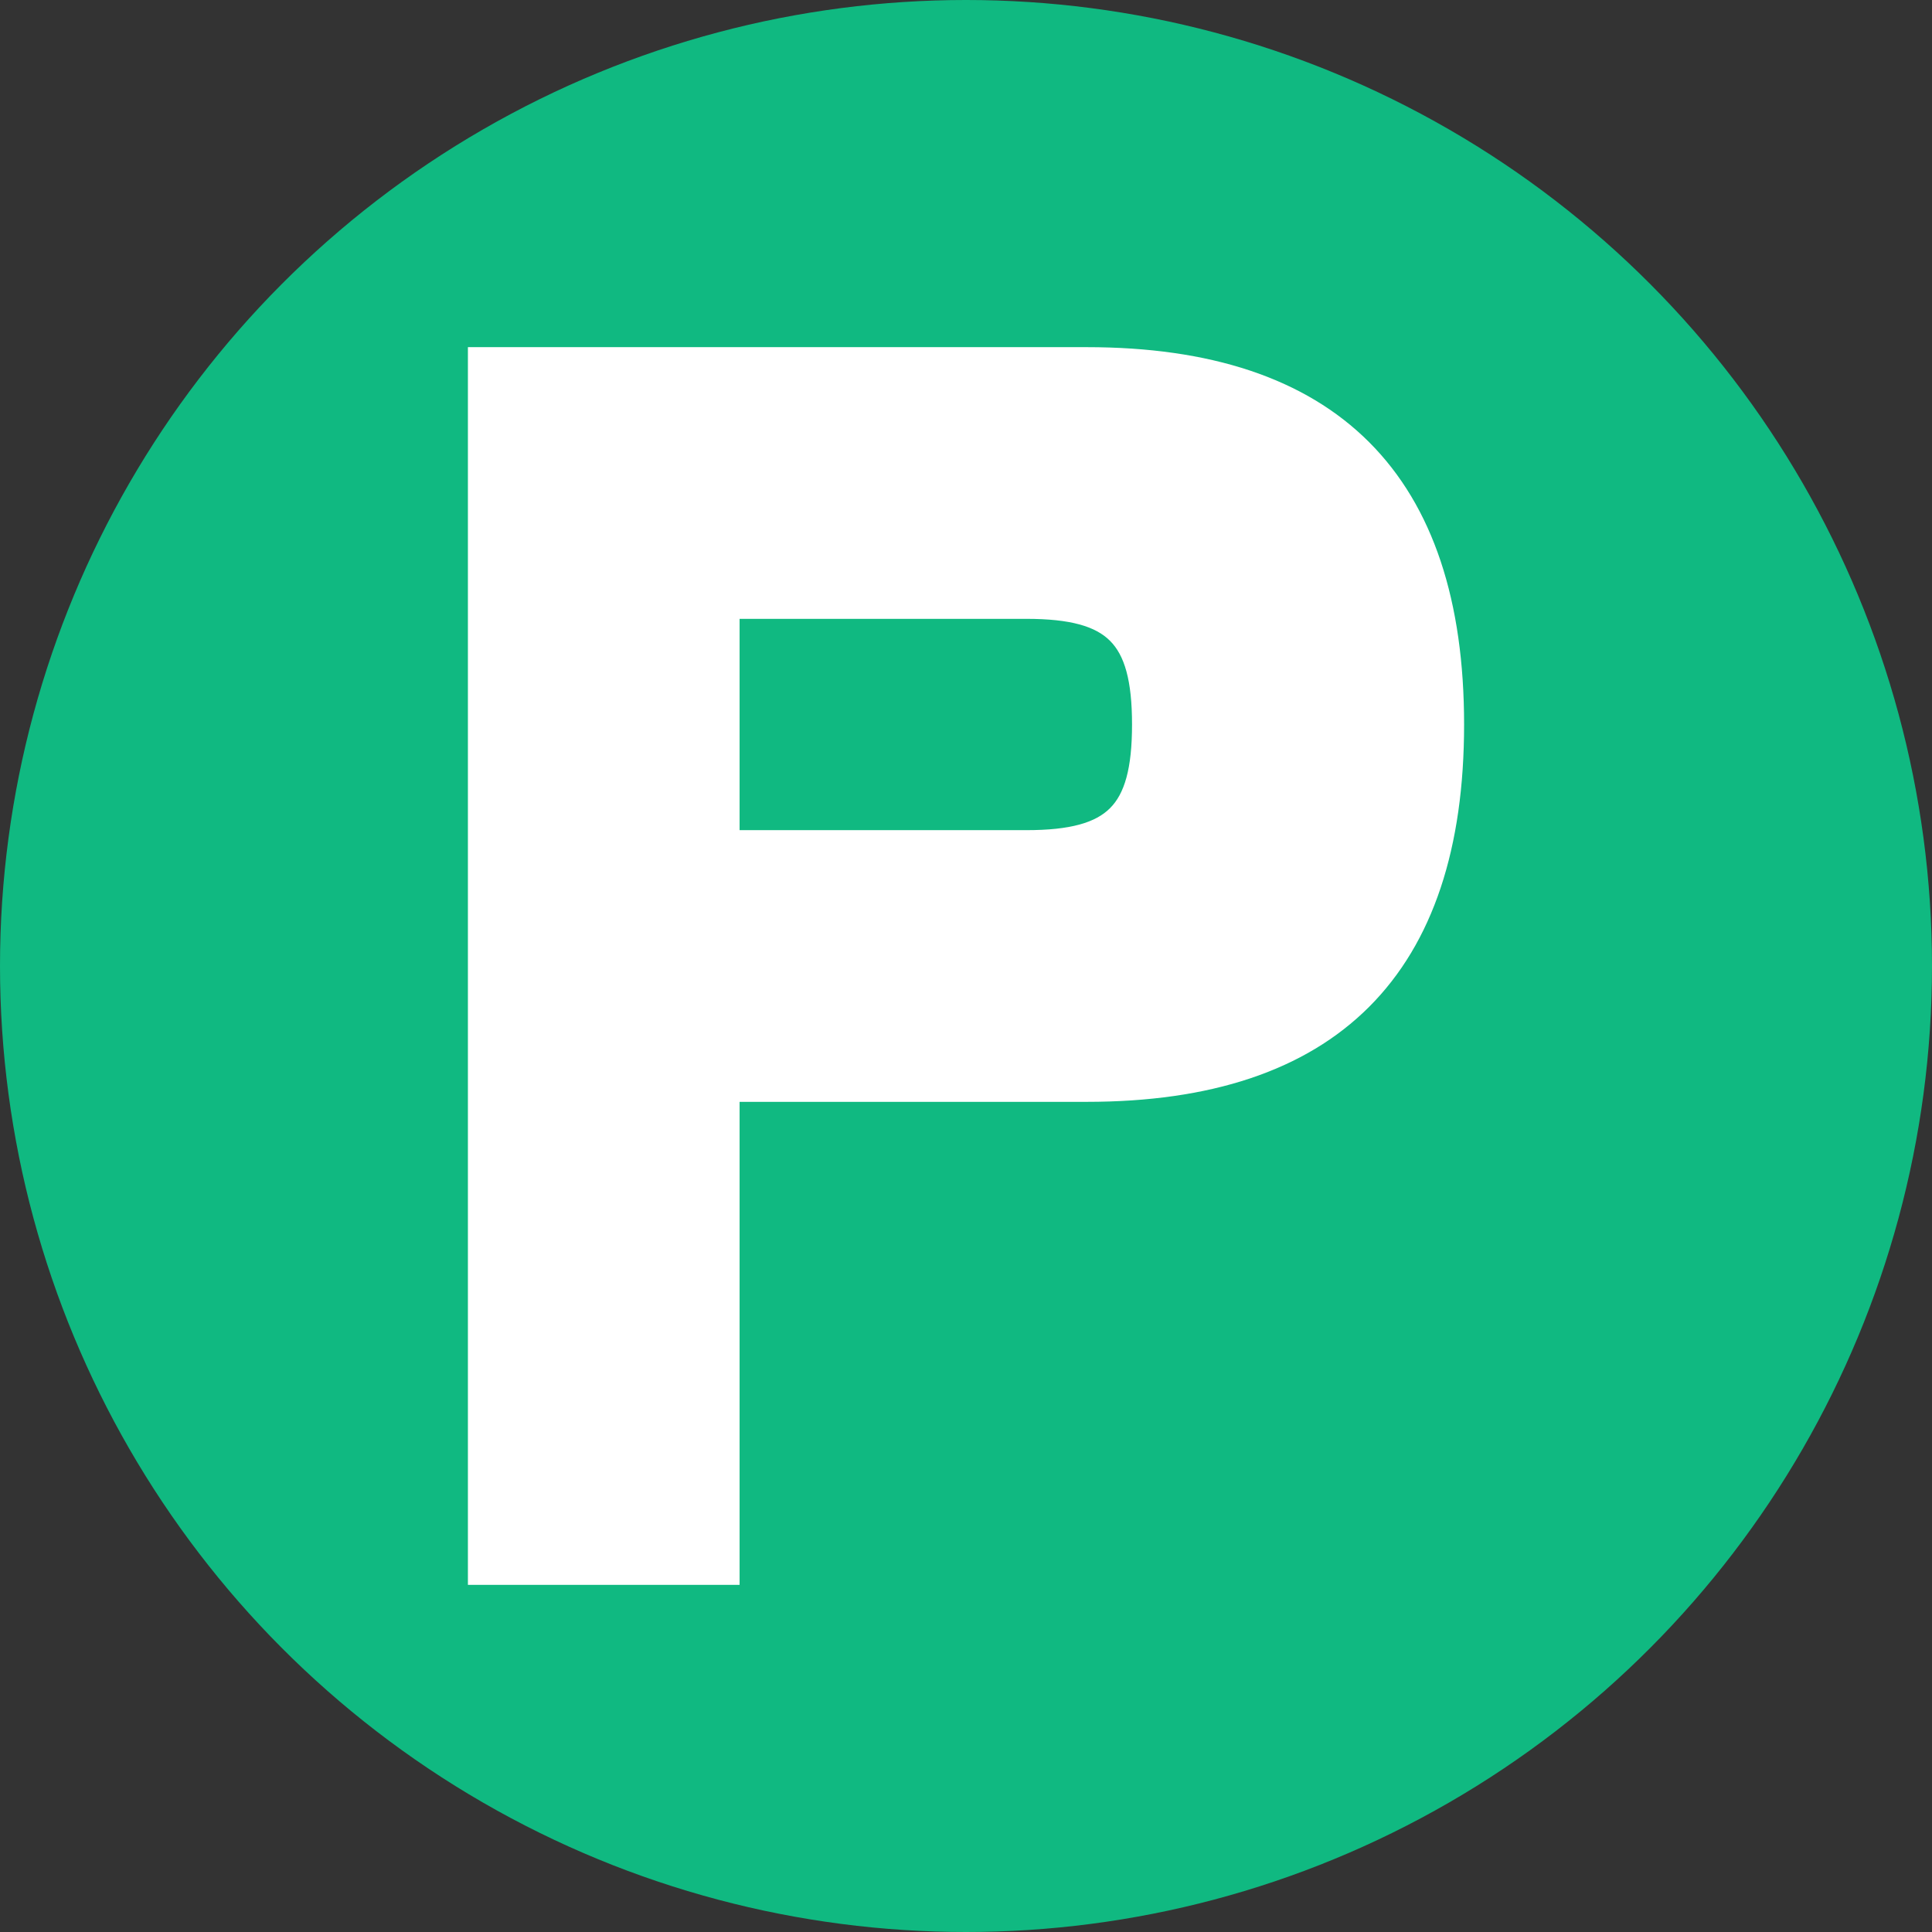
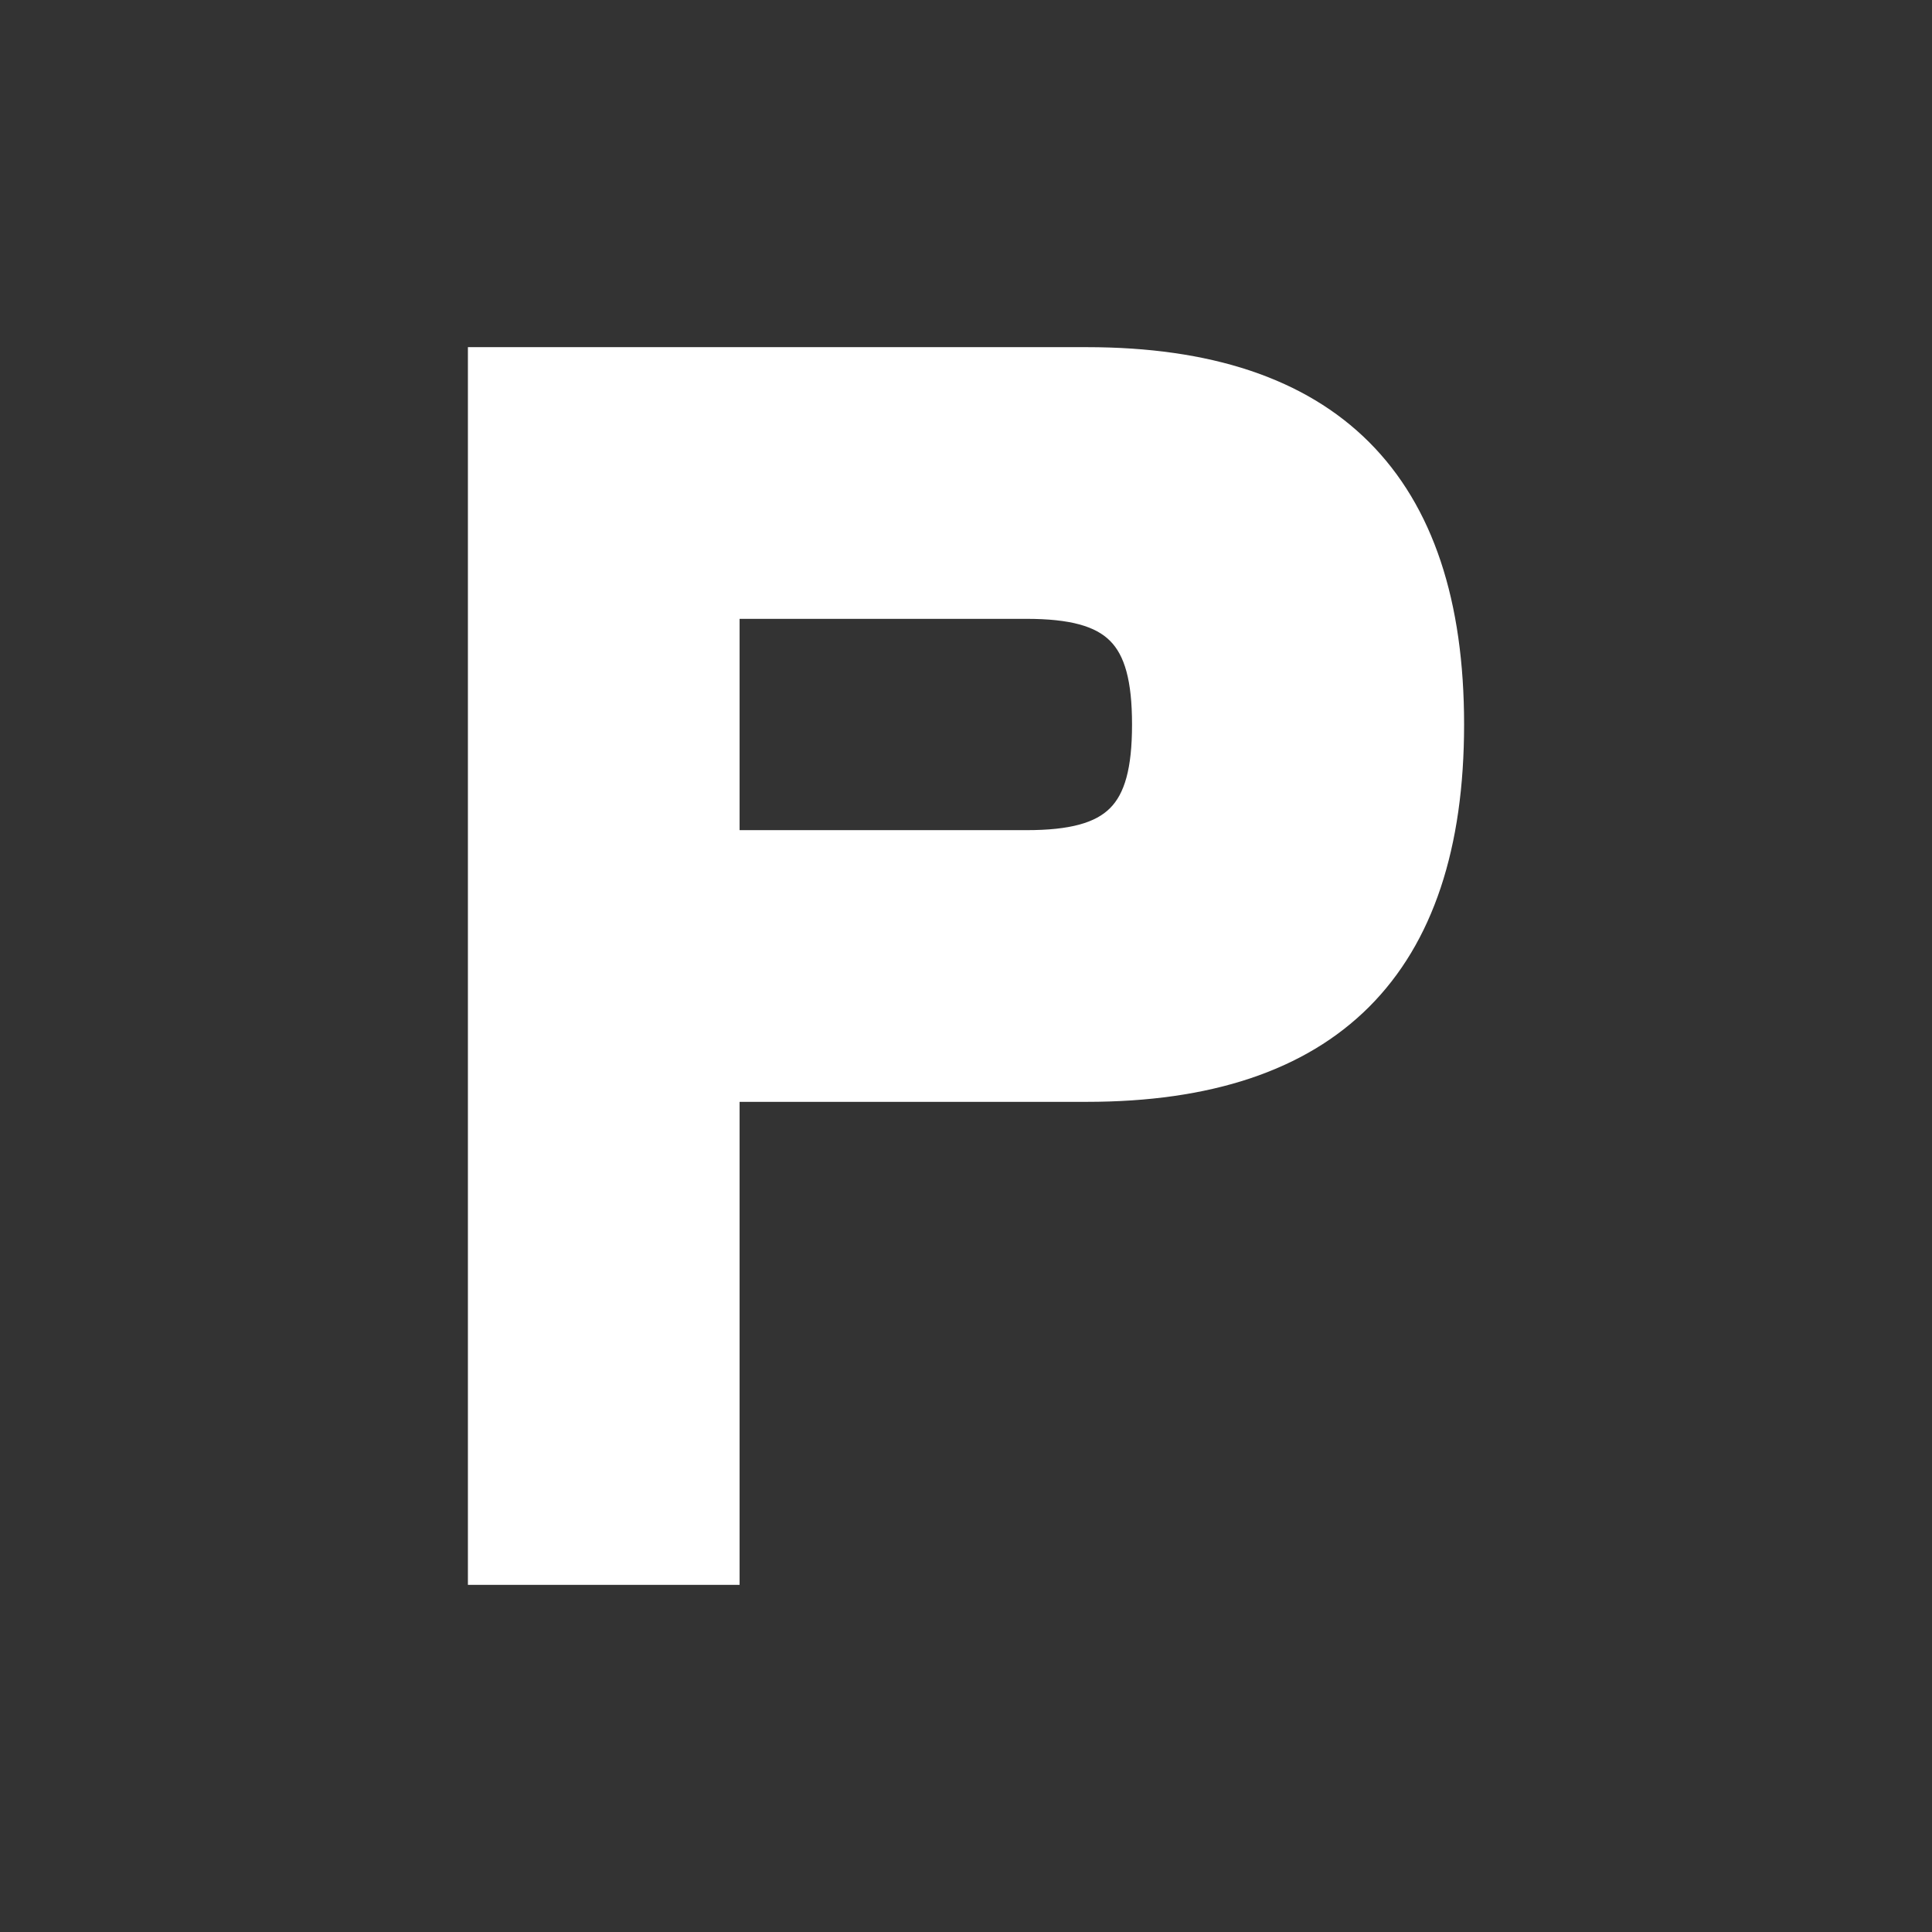
<svg xmlns="http://www.w3.org/2000/svg" width="32" height="32" viewBox="0 0 32 32" fill="none">
  <rect x="0" y="0" width="32" height="32" fill="#333333" stroke="none" />
-   <circle cx="16" cy="16" r="16" fill="#10b981" />
  <path d="M8 6 L8 26 L12 26 L12 18 L18 18 C22 18 24 16 24 12 C24 8 22 6 18 6 L8 6 Z M12 10 L17 10 C18.5 10 19 10.5 19 12 C19 13.5 18.5 14 17 14 L12 14 L12 10 Z" fill="white" stroke="white" stroke-width="0.5" />
</svg>